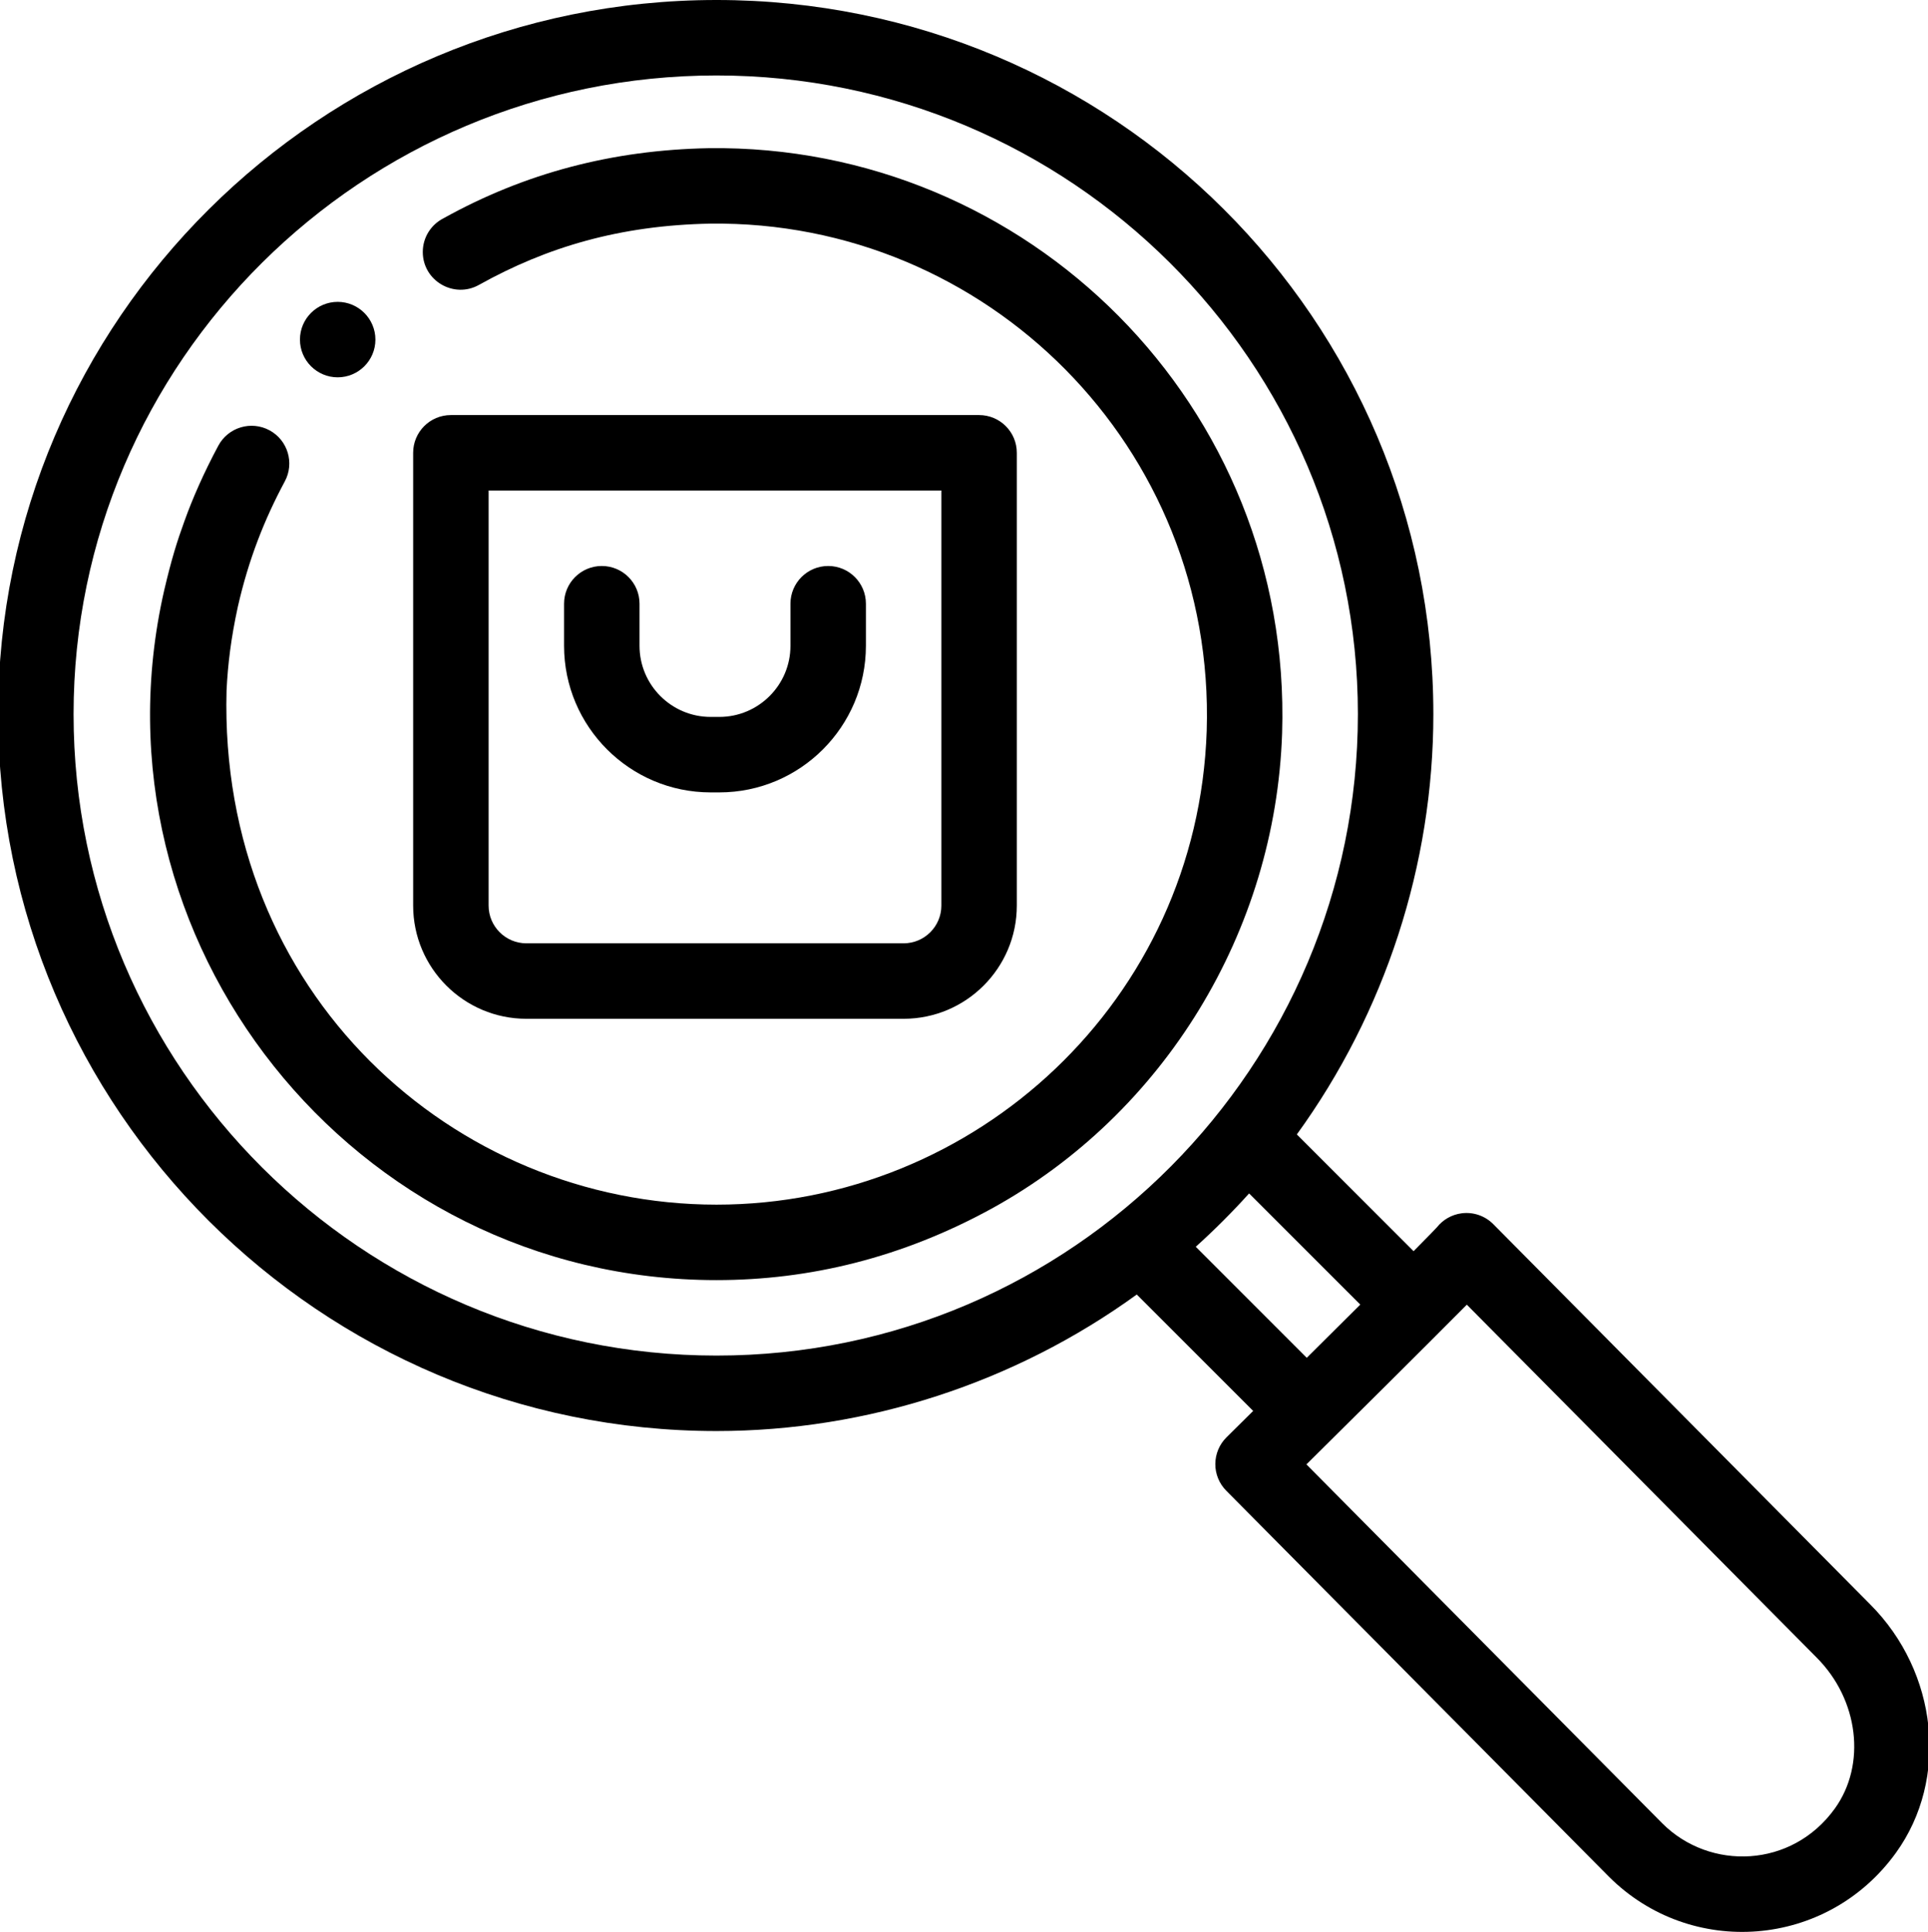
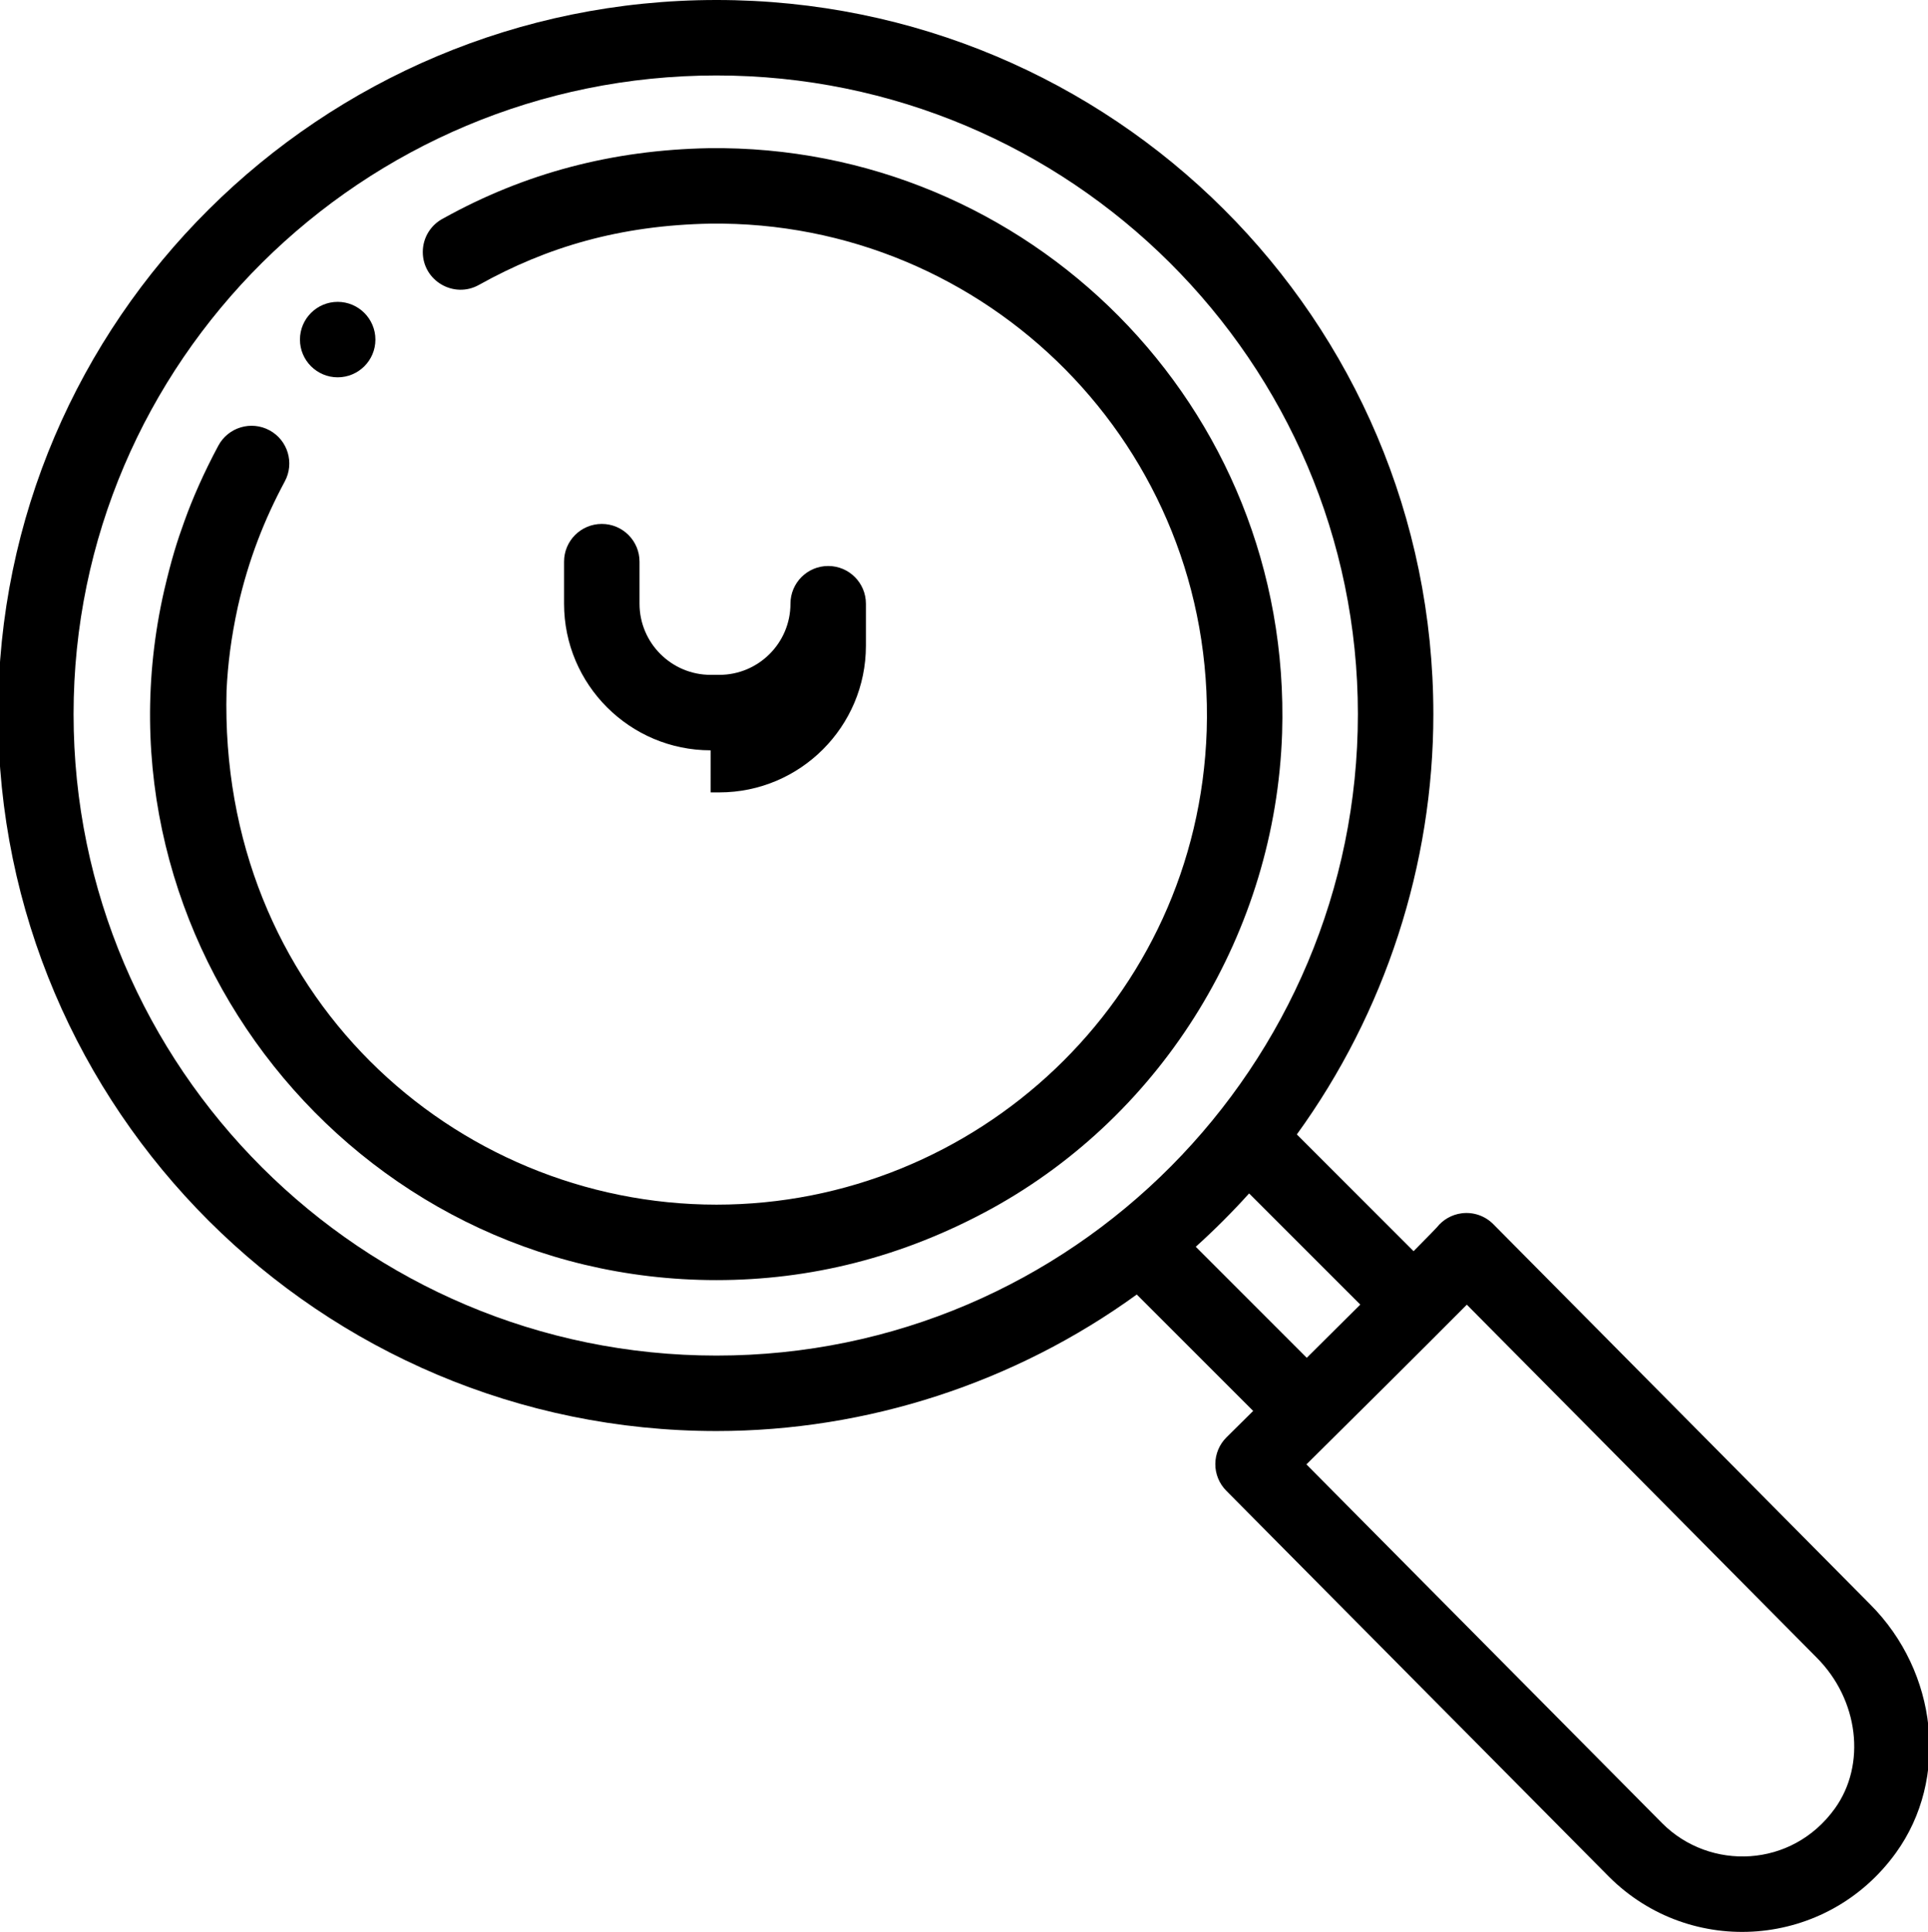
<svg xmlns="http://www.w3.org/2000/svg" viewBox="1 0 511 512">
  <path d="m90.5 100c5.52 0 10-4.48 10-10 0-5.5-4.473-10-10-10-5.52 0-10 4.48-10 10 0 5.547 4.52 10 10 10zm0 0" />
-   <path d="m140.5 270h100c16.543 0 30-13.457 30-30v-120c0-5.523-4.48-10-10-10h-140c-5.523 0-10 4.477-10 10v120c0 16.543 13.457 30 30 30zm-10-140h120v110c0 5.512-4.488 10-10 10h-100c-5.516 0-10-4.488-10-10zm0 0" />
-   <path d="m189.348 210h2.301c21.422 0 38.852-17.43 38.852-38.852v-11.148c0-5.523-4.477-10-10-10s-10 4.477-10 10v11.148c0 10.395-8.457 18.852-18.852 18.852h-2.301c-10.391 0-18.848-8.457-18.848-18.852v-11.148c0-5.523-4.477-10-10-10s-10 4.477-10 10v11.148c0 21.422 17.426 38.852 38.848 38.852zm0 0" />
+   <path d="m189.348 210h2.301c21.422 0 38.852-17.43 38.852-38.852v-11.148c0-5.523-4.477-10-10-10s-10 4.477-10 10c0 10.395-8.457 18.852-18.852 18.852h-2.301c-10.391 0-18.848-8.457-18.848-18.852v-11.148c0-5.523-4.477-10-10-10s-10 4.477-10 10v11.148c0 21.422 17.426 38.852 38.848 38.852zm0 0" />
  <path d="m380.898 189.258c0-104.535-84.855-189.258-190-189.258-104.984 0-190.398 84.902-190.398 189.258 0 104.77 85.414 190 190.398 190 39.922 0 79.133-12.797 111.395-36.184l30.852 30.852c-4.297 4.254-7.062 6.988-7.066 6.992-1.887 1.867-2.953 4.406-2.969 7.062-.016 2.652 1.027 5.203 2.898 7.09l101.422 102.293c21.699 21.684 57.812 19.039 76.102-6.371 14.074-19.527 11.102-47.844-6.883-65.824l-99.867-100.738c-2.199-2.219-5.312-3.281-8.398-2.875-2.602.34-4.941 1.684-6.543 3.707-.441.484-1.844 1.953-6.18 6.328l-30.945-30.941c23.387-32.258 36.184-71.469 36.184-111.391zm-33.551 170.59-29.422-29.426c4.953-4.461 9.676-9.184 14.137-14.137l29.469 29.461c-4.176 4.164-8.945 8.902-14.184 14.102zm-326.848-170.59c0-93.328 76.441-169.258 170.398-169.258 93.738 0 170 75.93 170 169.258 0 93.008-75.547 170-170 170-93.957 0-170.398-76.262-170.398-170zm369.273 156.512 92.703 93.512c11.156 11.156 13.23 28.359 4.828 40.027-11.41 15.844-33.129 16.508-45.703 3.941l-94.344-95.152c11.992-11.871 30.703-30.426 42.516-42.328zm0 0" />
  <path d="m263.82 320.312c.16-.09.145-.078 0 0zm0 0" />
  <path d="m340.812 194.324c2.727-86.875-67.488-156.152-151.984-155.051-25.398.48-48.605 6.527-70.324 18.598-3.234 1.656-5.449 5.023-5.449 8.91 0 7.648 8.254 12.43 14.879 8.73 18.078-10.09 37.441-15.781 61.246-16.242 73.215-.953 134 59.164 131.645 134.406-2.391 71.375-61.23 125.582-129.926 125.582-69.699 0-132-56.082-129.852-136.242.332-6.98 1.188-13.938 2.996-22.234 2.824-12.43 7.004-23.078 12.445-33.207 2.613-4.863.789-10.93-4.074-13.543-4.863-2.613-10.93-.793-13.543 4.074-3.863 7.188-6.938 14.27-8.914 19.809h-.004c-2.012 5.52-3.496 10.258-5.43 18.516-21.168 92.543 49.832 182.828 146.375 182.828 24.625 0 49.145-5.918 72.922-18.945 45.691-25.133 75.238-73.43 76.992-125.988zm0 0" />
</svg>